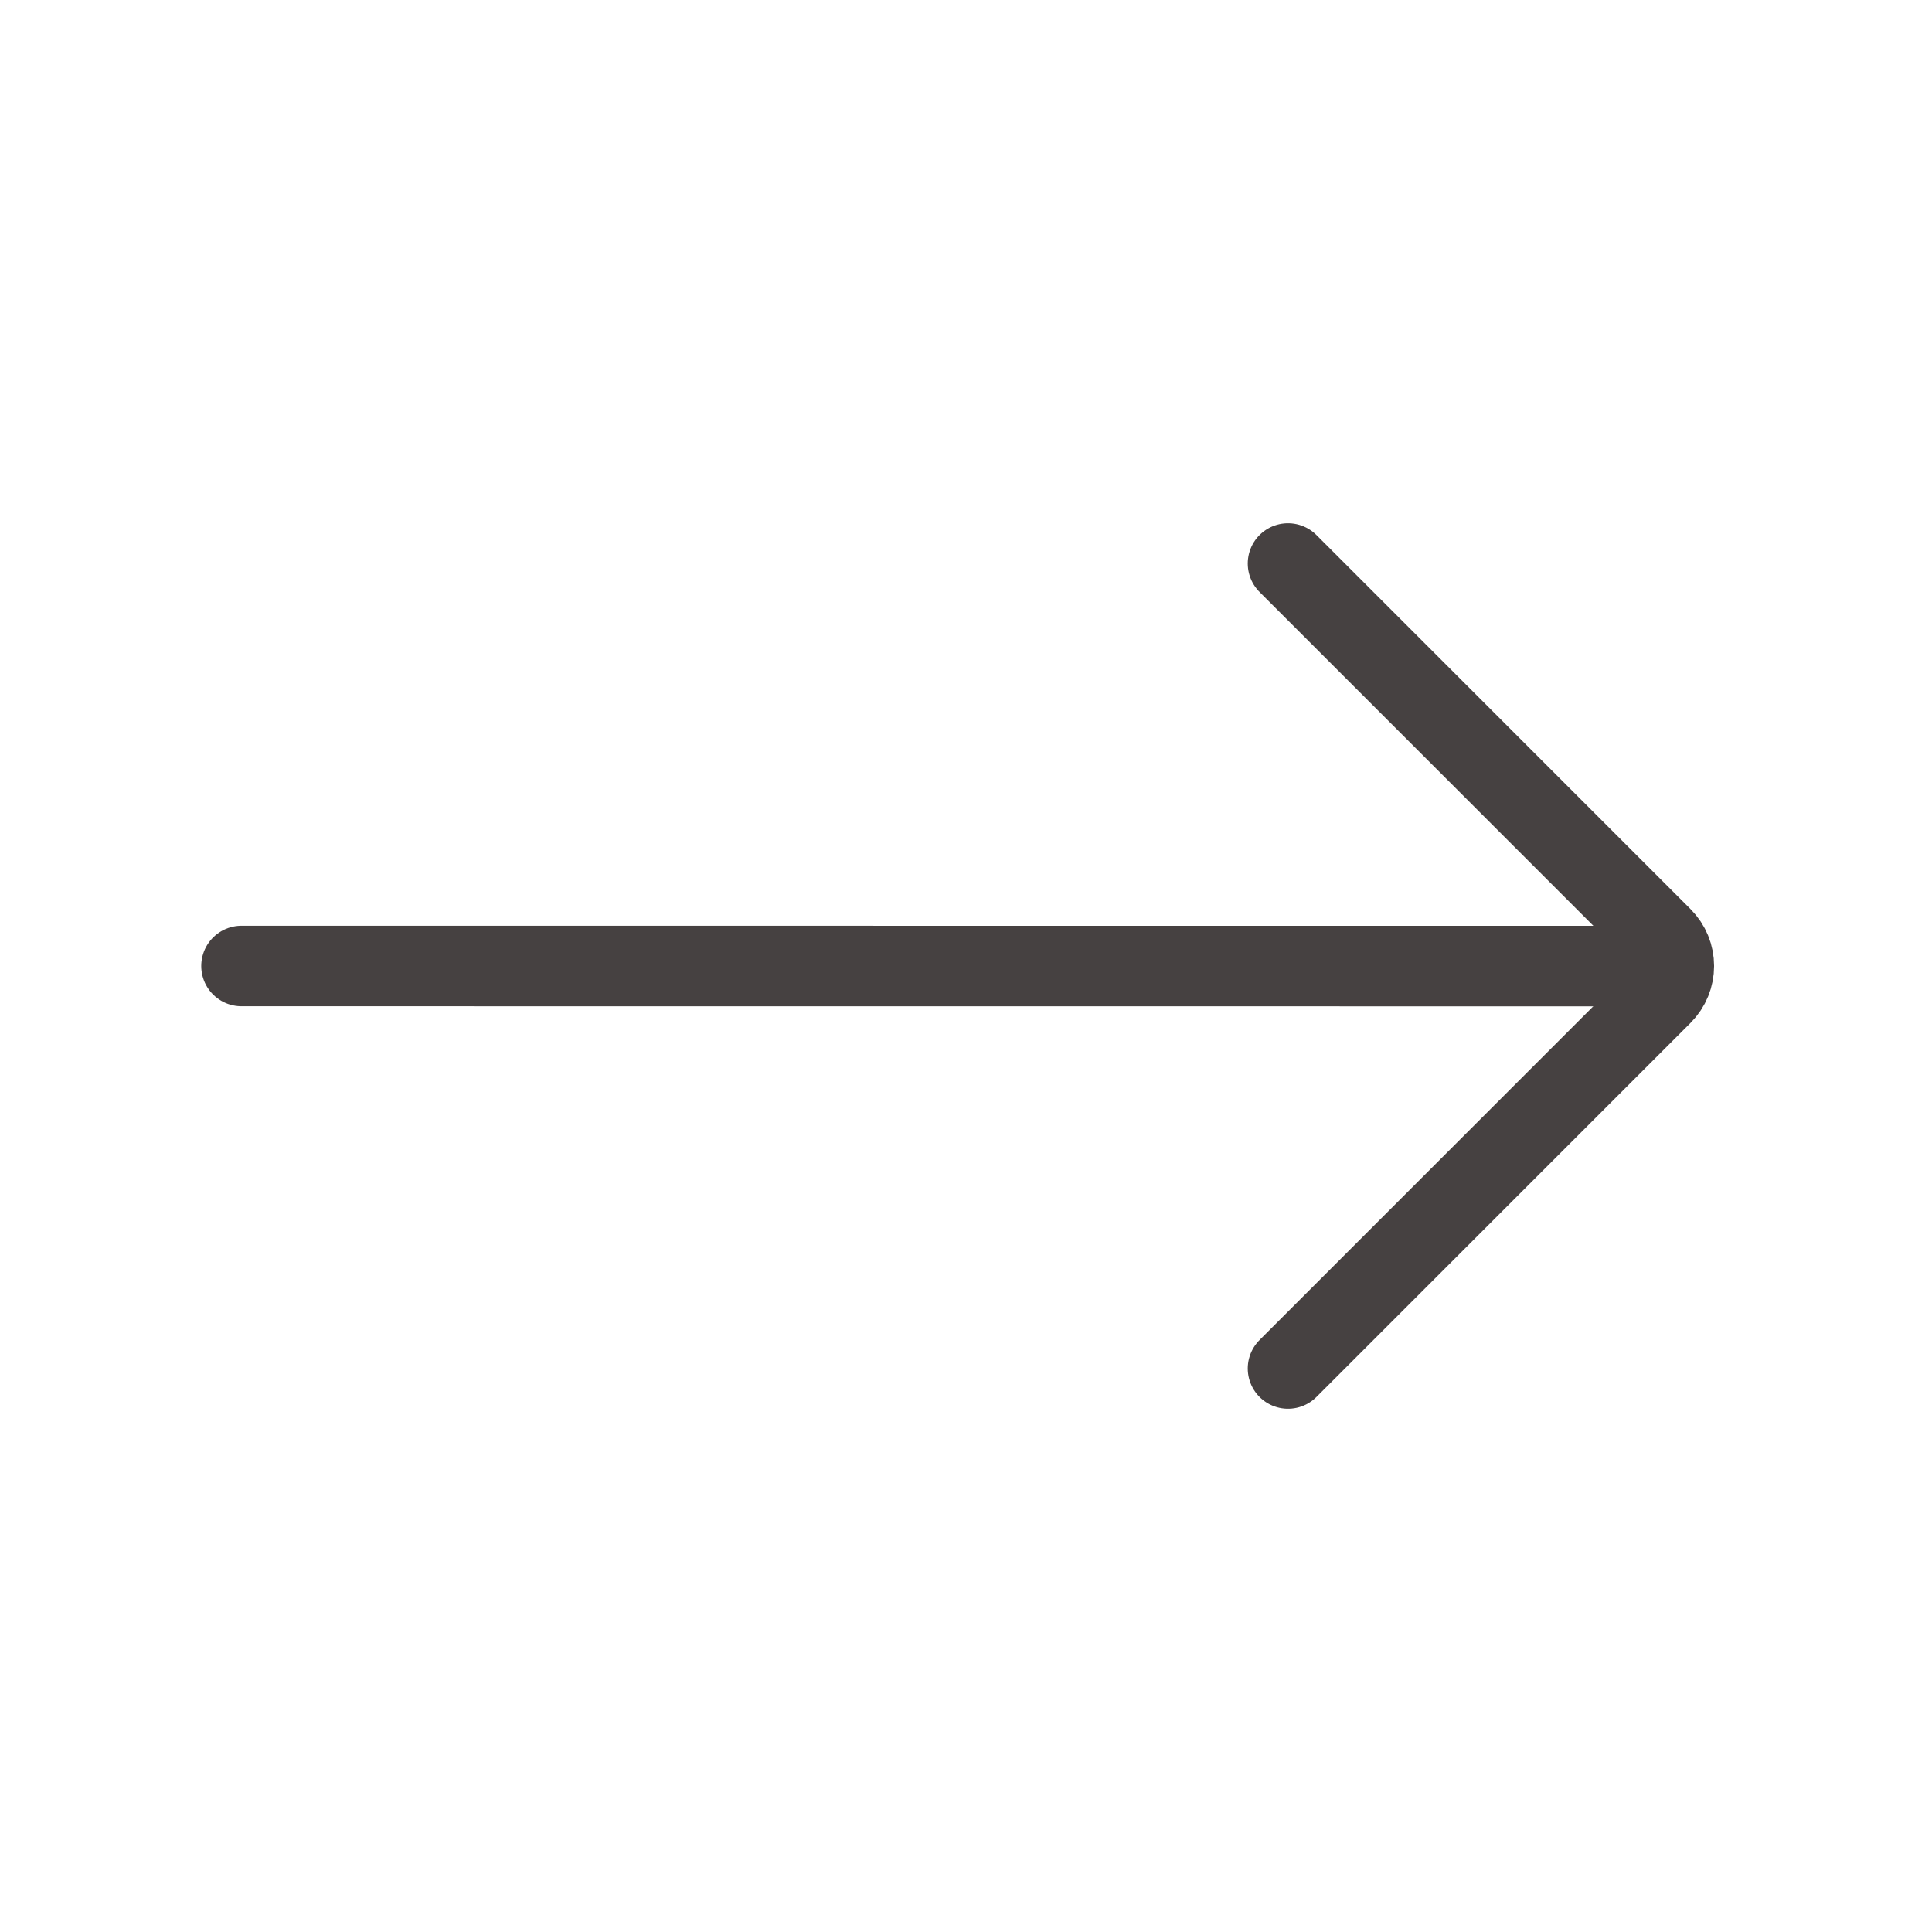
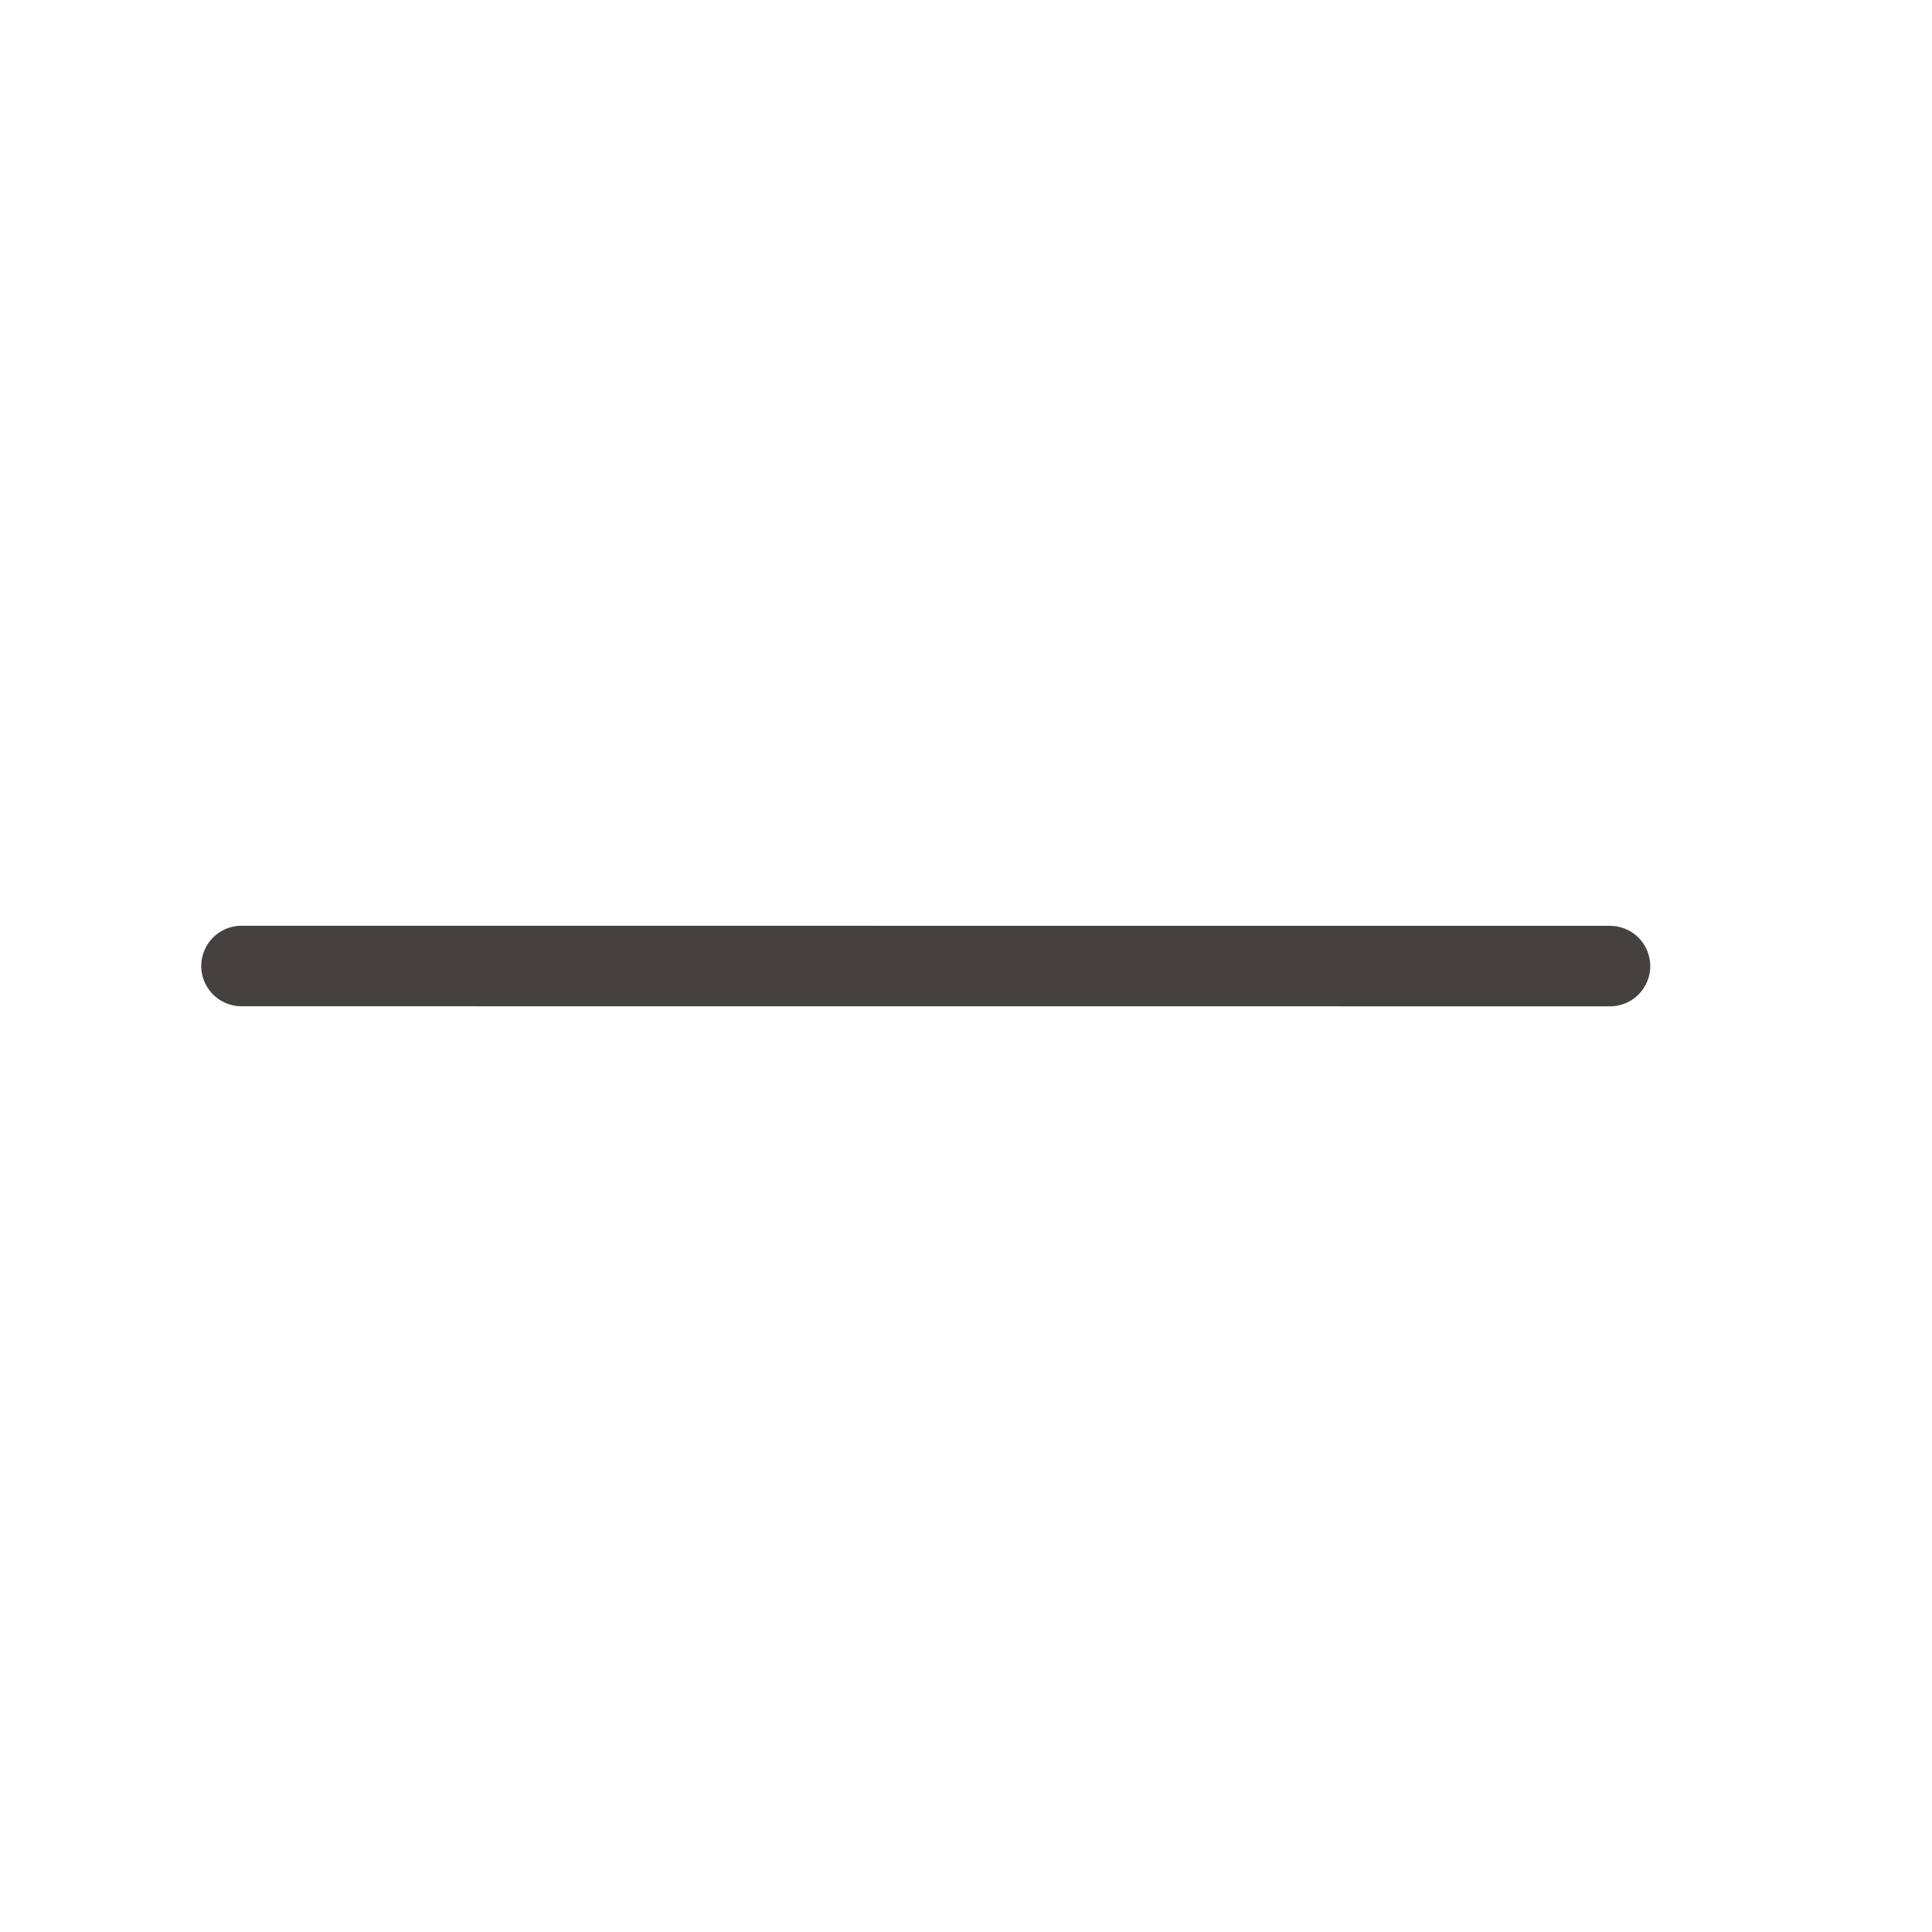
<svg xmlns="http://www.w3.org/2000/svg" width="24" height="24" viewBox="0 0 24 24" fill="none">
  <g clip-path="url(#clip0_155_6470)">
    <path d="M3 12L20 12.001" stroke="#464141" stroke-linecap="round" />
-     <path d="M16 17L20.646 12.354C20.842 12.158 20.842 11.842 20.646 11.646L16 7" stroke="#464141" stroke-linecap="round" />
  </g>
  <defs>
    <clipPath id="clip0_155_6470">
      <rect width="24" height="24" fill="white" />
    </clipPath>
  </defs>
</svg>